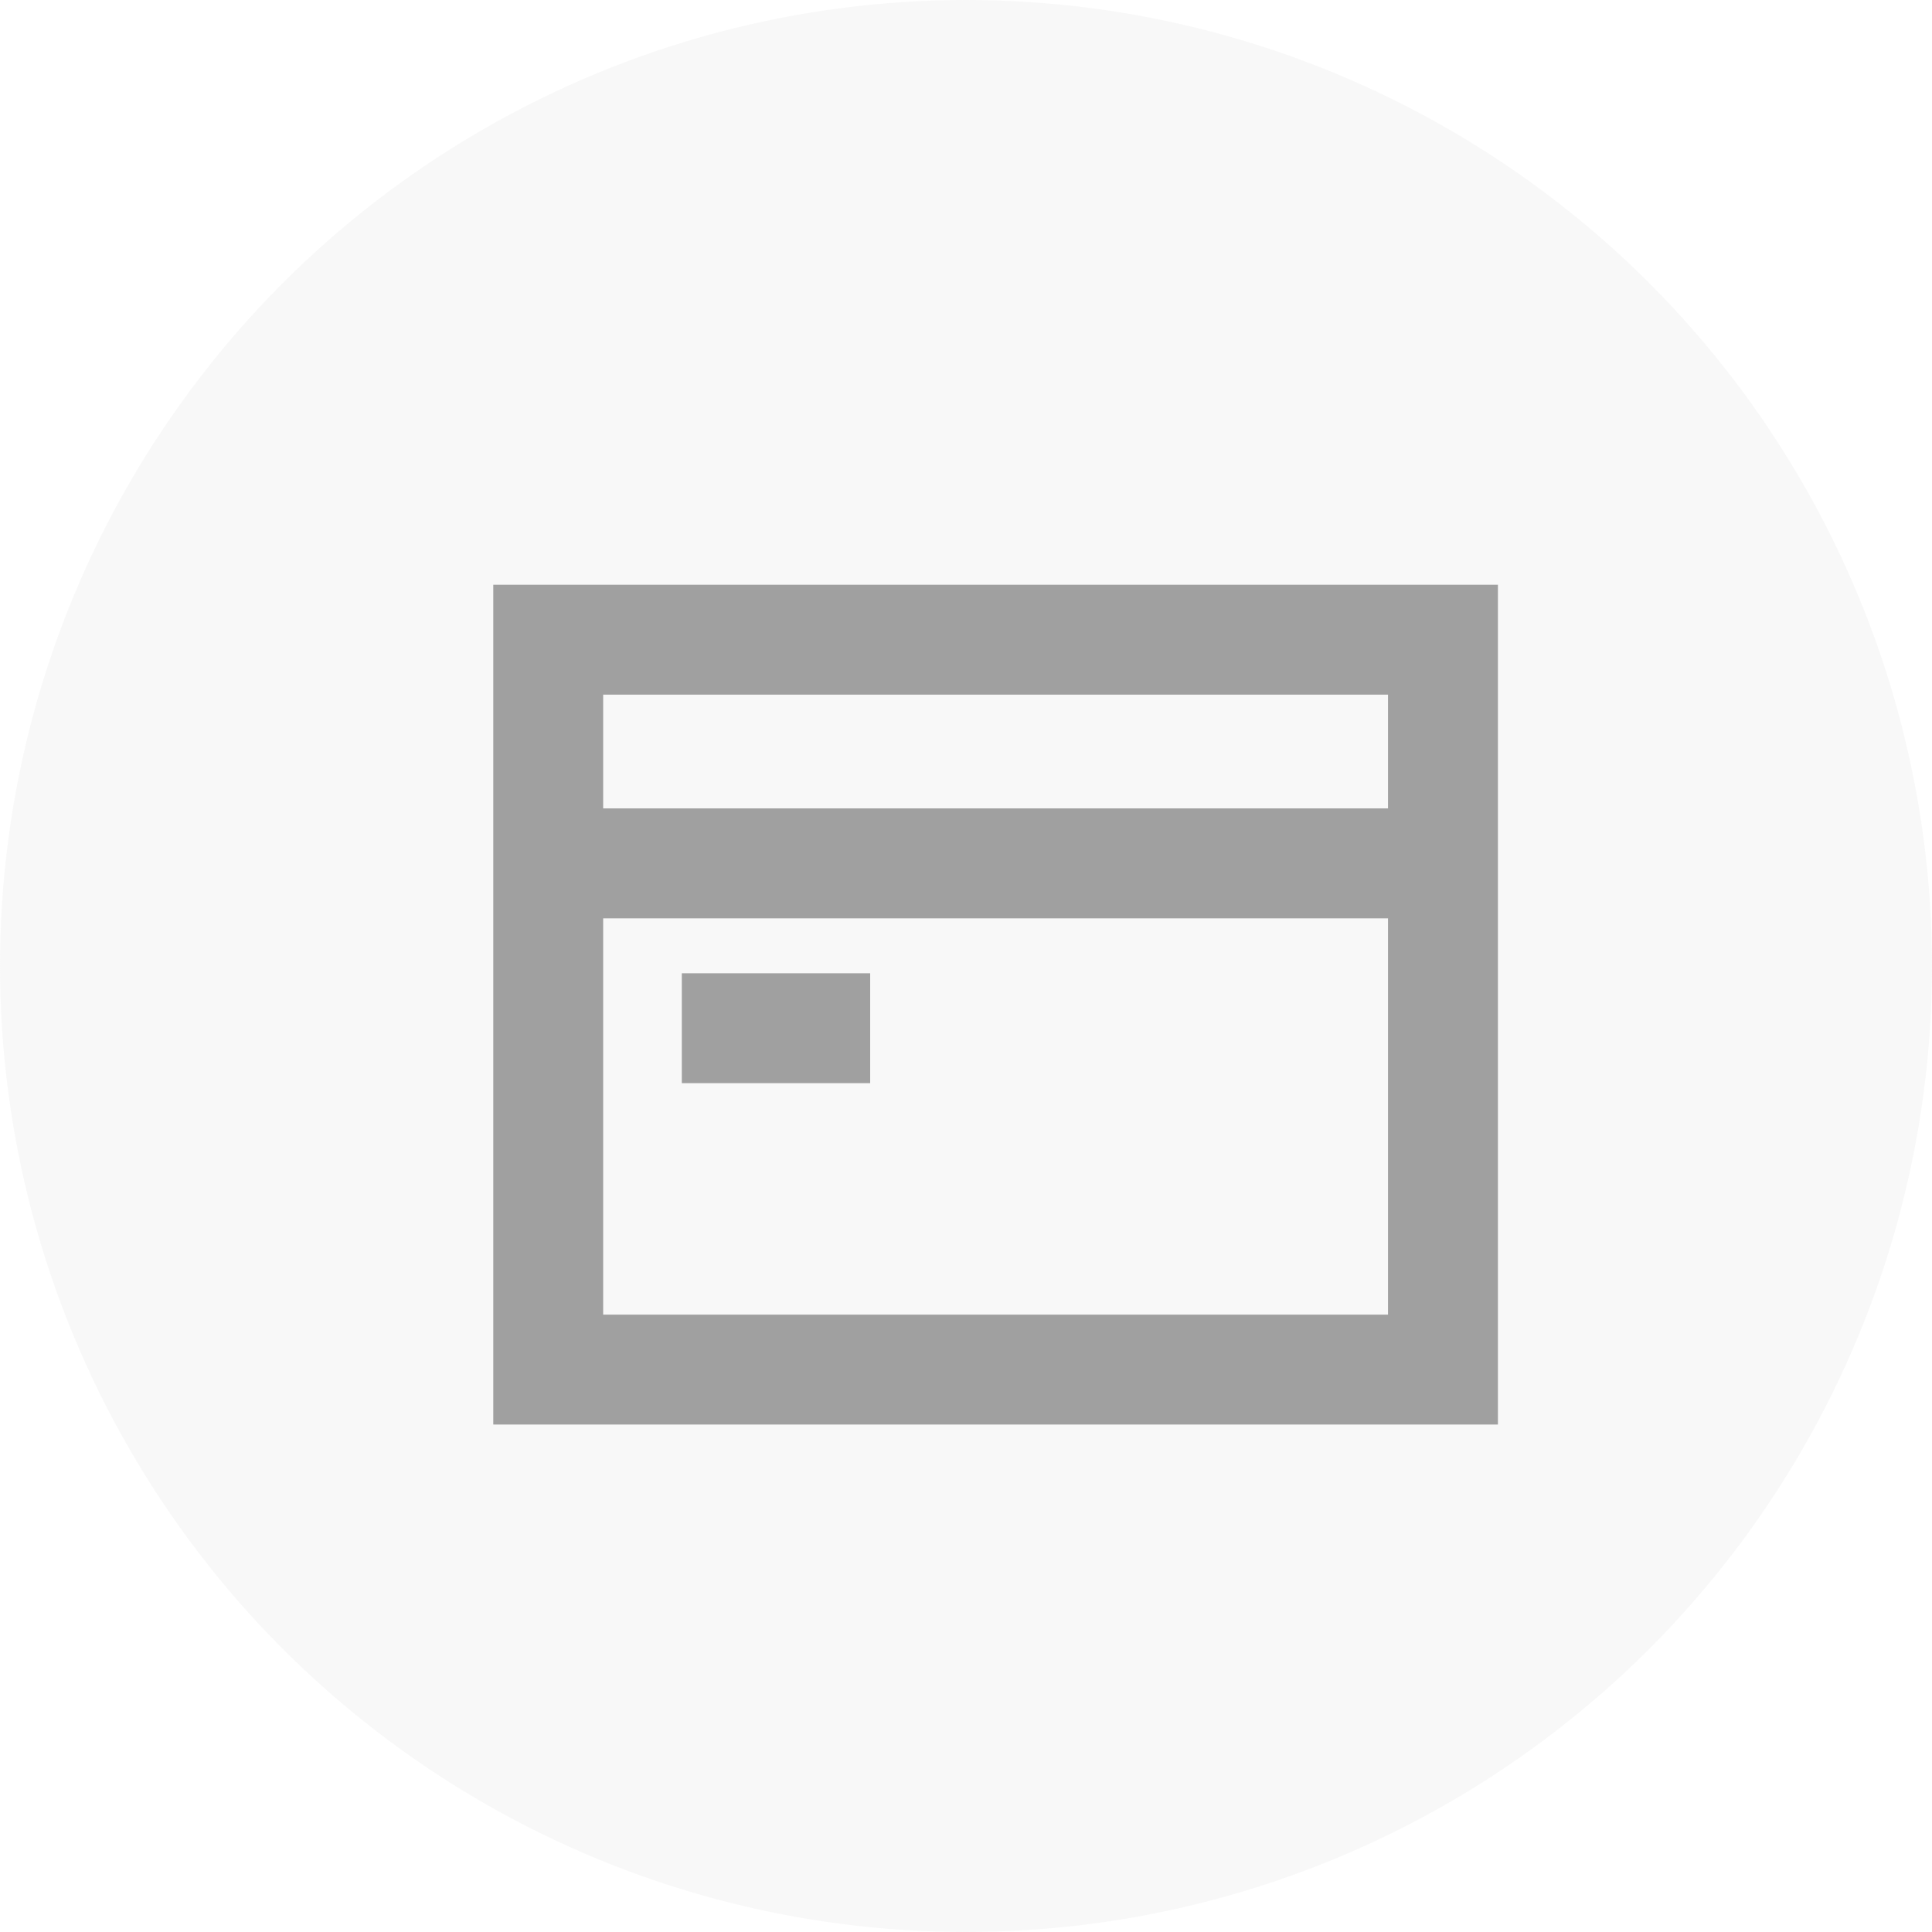
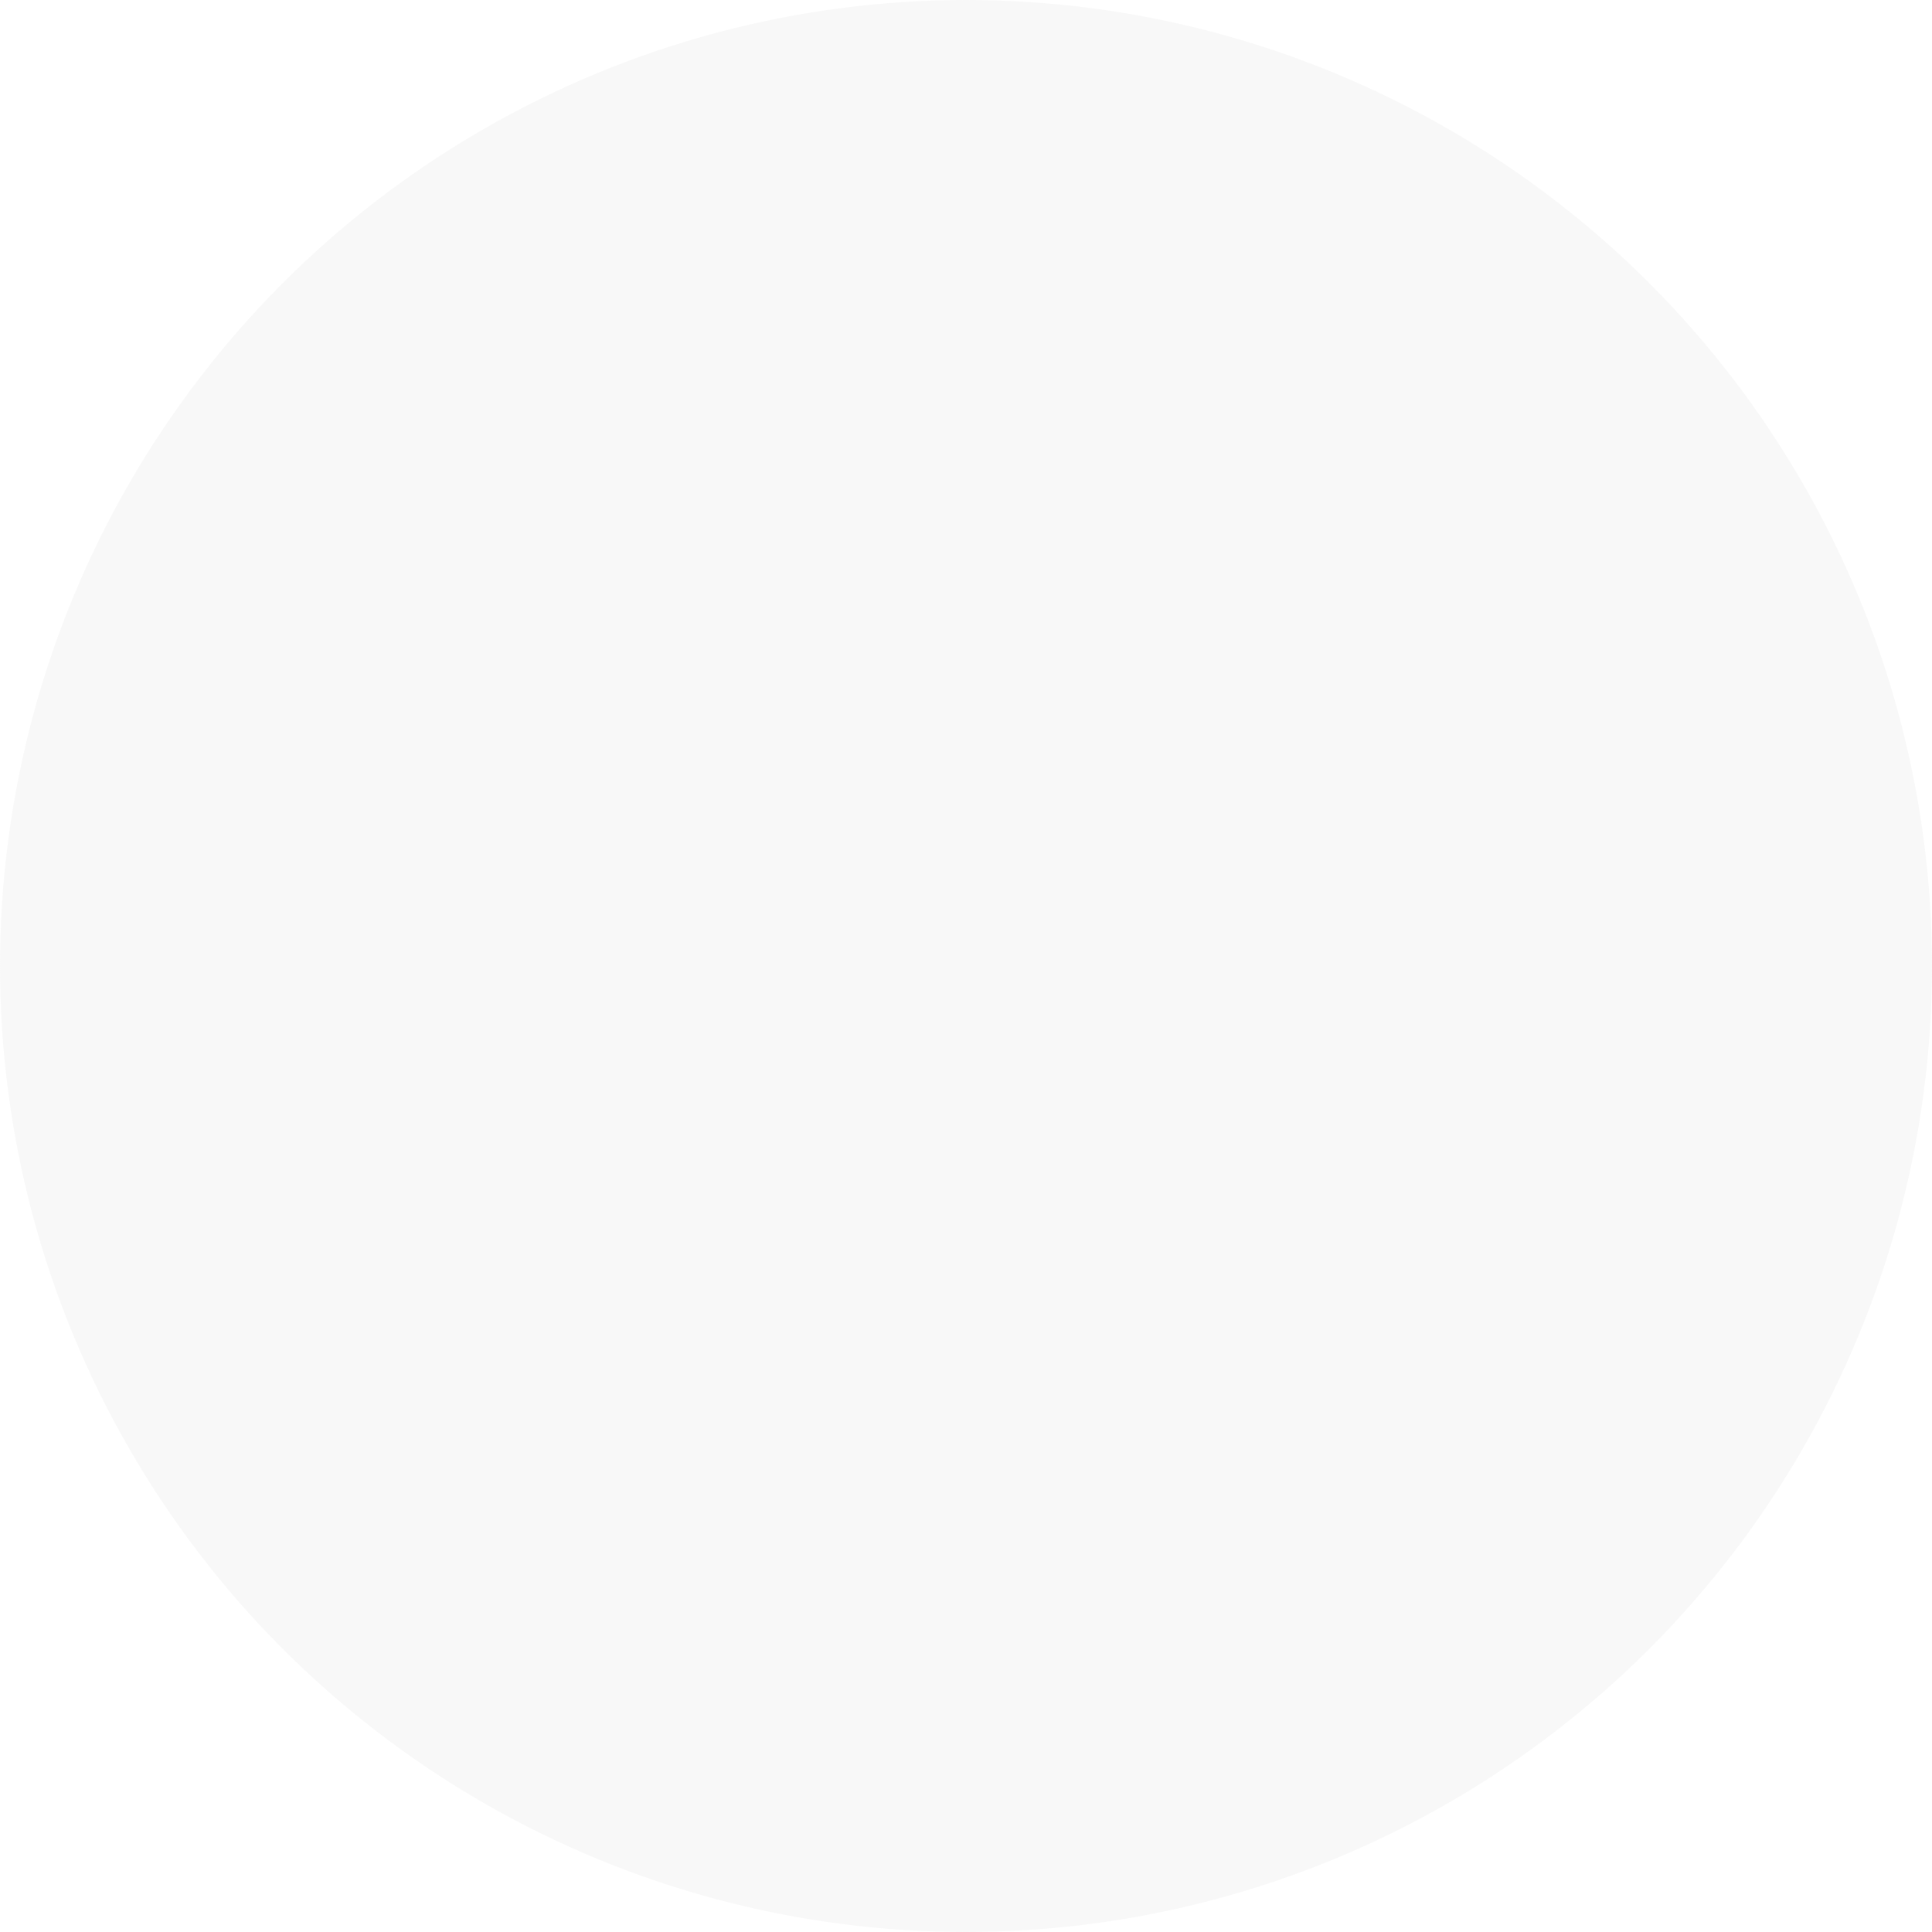
<svg xmlns="http://www.w3.org/2000/svg" width="50" height="50" fill="none">
  <circle cx="25" cy="25" r="25" fill="#D9D9D9" fill-opacity=".19" />
  <g stroke="#A0A0A0" stroke-miterlimit="10" stroke-width="2.844" clip-path="url(#a)">
-     <path d="M14.188 35.445h23.156v-18.89H14.188zM17.645 26.61h4.875M14.191 22.344h23.157" />
-   </g>
+     </g>
  <defs>
    <clipPath id="a">
      <path fill="#fff" d="M12.766 15.133h26v21.734h-26z" />
    </clipPath>
  </defs>
</svg>